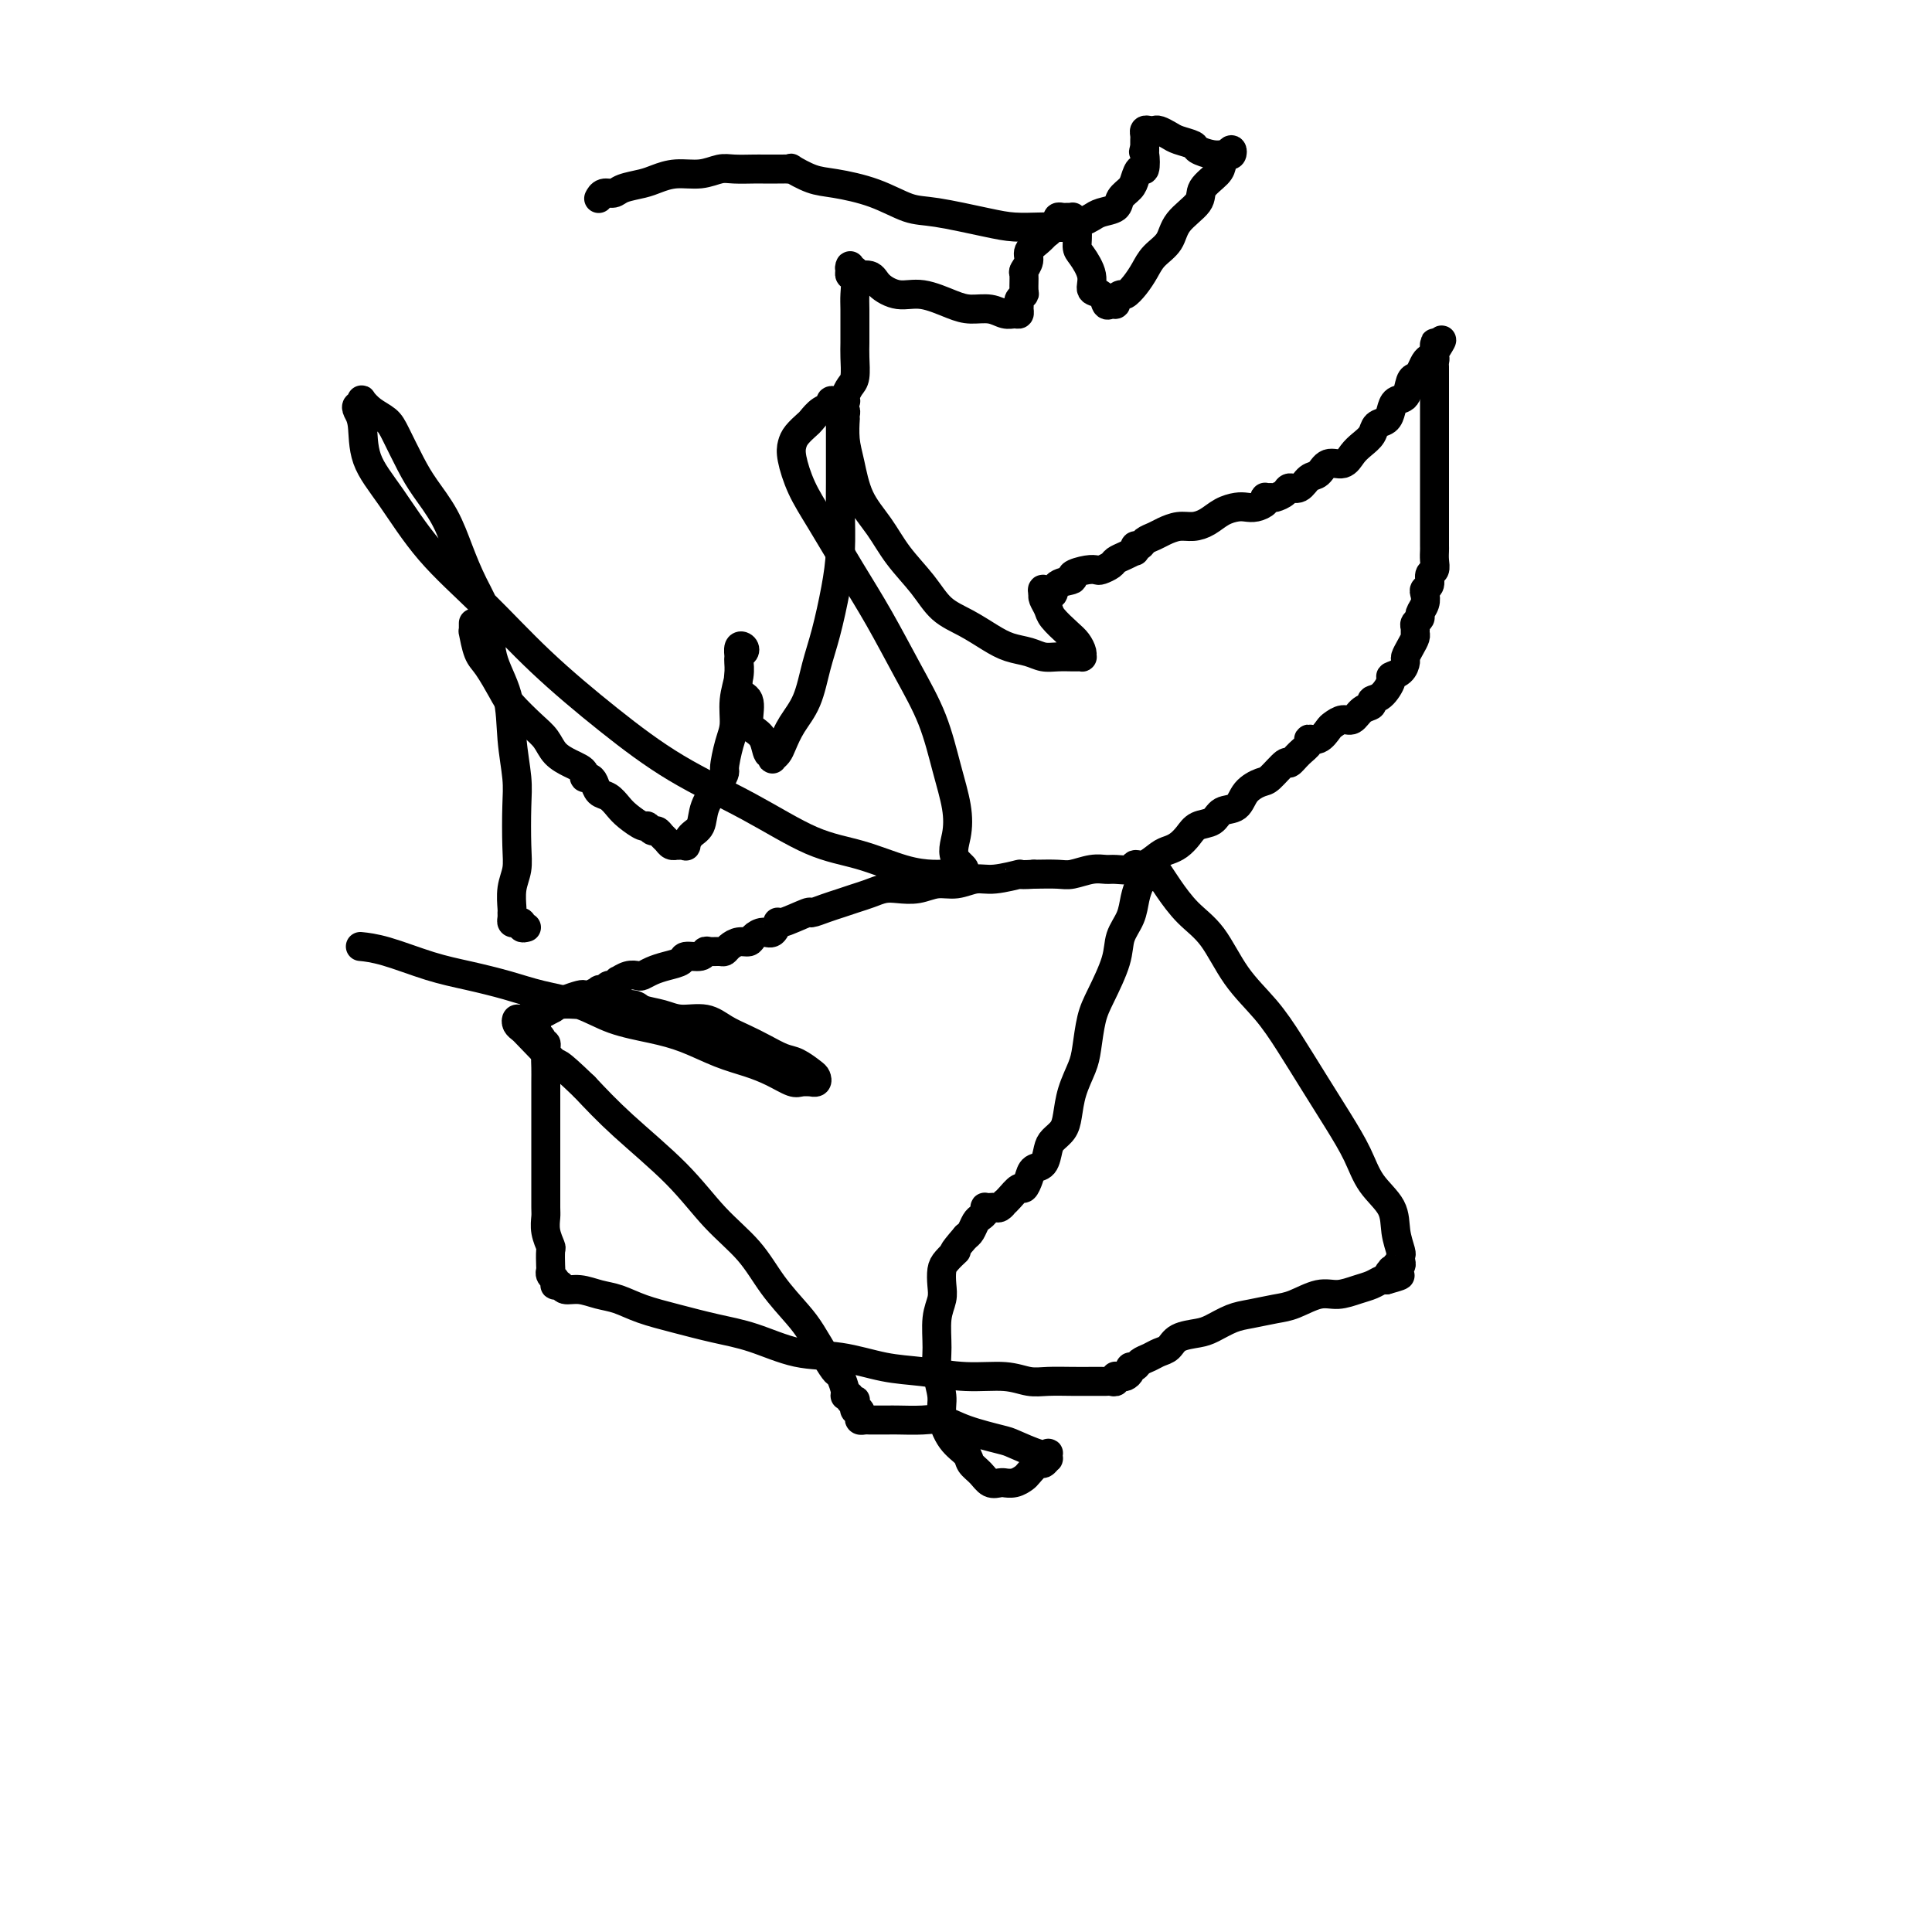
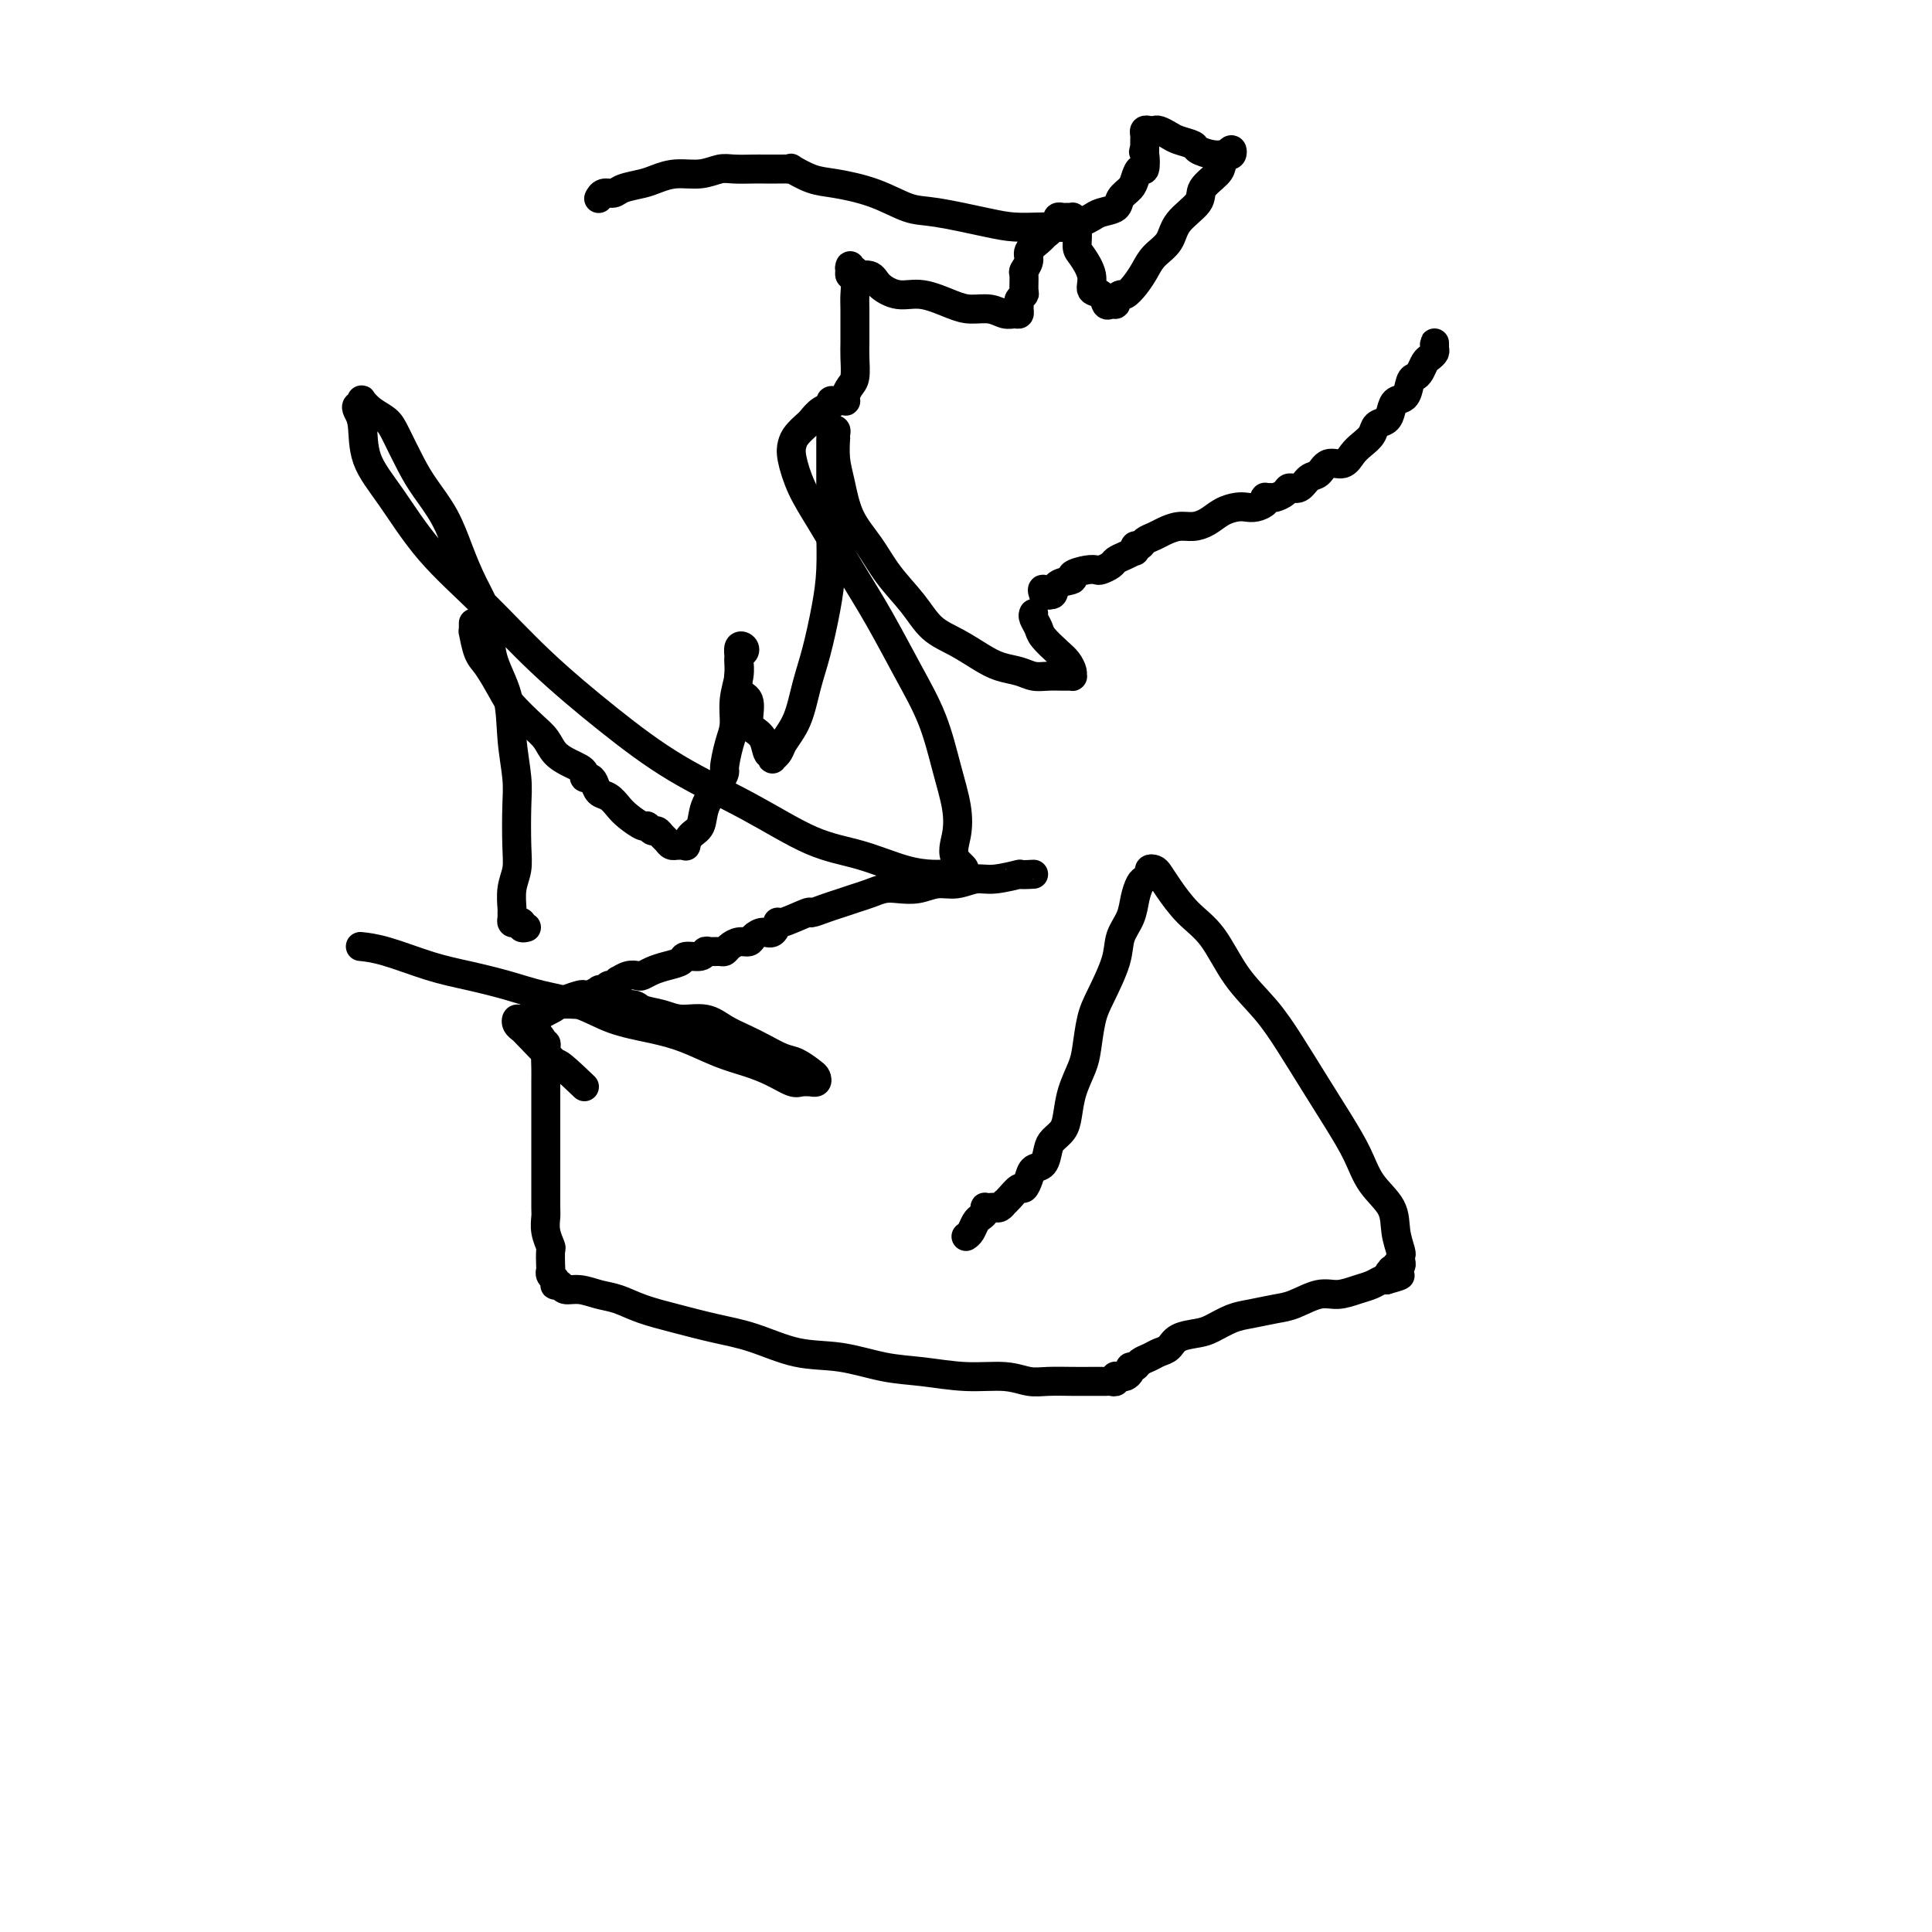
<svg xmlns="http://www.w3.org/2000/svg" viewBox="0 0 400 400" version="1.1">
  <g fill="none" stroke="#000000" stroke-width="6" stroke-linecap="round" stroke-linejoin="round">
    <path d="M98,129c-0.005,0.281 -0.011,0.562 0,1c0.011,0.438 0.037,1.034 0,1c-0.037,-0.034 -0.139,-0.699 0,0c0.139,0.699 0.519,2.760 1,4c0.481,1.240 1.063,1.658 2,3c0.937,1.342 2.228,3.609 3,5c0.772,1.391 1.025,1.906 2,3c0.975,1.094 2.670,2.765 4,4c1.330,1.235 2.294,2.032 3,3c0.706,0.968 1.155,2.106 2,3c0.845,0.894 2.086,1.546 3,2c0.914,0.454 1.502,0.712 2,1c0.498,0.288 0.906,0.606 1,1c0.094,0.394 -0.127,0.864 0,1c0.127,0.136 0.601,-0.063 1,0c0.399,0.063 0.725,0.386 1,1c0.275,0.614 0.501,1.517 1,2c0.499,0.483 1.271,0.545 2,1c0.729,0.455 1.414,1.303 2,2c0.586,0.697 1.074,1.244 2,2c0.926,0.756 2.289,1.722 3,2c0.711,0.278 0.768,-0.133 1,0c0.232,0.133 0.639,0.810 1,1c0.361,0.190 0.675,-0.107 1,0c0.325,0.107 0.661,0.617 1,1c0.339,0.383 0.682,0.639 1,1c0.318,0.361 0.611,0.828 1,1c0.389,0.172 0.874,0.048 1,0c0.126,-0.048 -0.108,-0.019 0,0c0.108,0.019 0.558,0.029 1,0c0.442,-0.029 0.876,-0.096 1,0c0.124,0.096 -0.064,0.354 0,0c0.064,-0.354 0.378,-1.322 1,-2c0.622,-0.678 1.552,-1.067 2,-2c0.448,-0.933 0.414,-2.409 1,-4c0.586,-1.591 1.793,-3.295 3,-5" />
-     <path d="M149,162c1.421,-2.435 0.973,-2.024 1,-3c0.027,-0.976 0.529,-3.340 1,-5c0.471,-1.660 0.911,-2.614 1,-4c0.089,-1.386 -0.173,-3.202 0,-5c0.173,-1.798 0.782,-3.579 1,-5c0.218,-1.421 0.045,-2.483 0,-3c-0.045,-0.517 0.036,-0.491 0,-1c-0.036,-0.509 -0.191,-1.555 0,-2c0.191,-0.445 0.729,-0.291 1,0c0.271,0.291 0.277,0.719 0,1c-0.277,0.281 -0.835,0.414 -1,1c-0.165,0.586 0.063,1.624 0,3c-0.063,1.376 -0.416,3.091 0,4c0.416,0.909 1.603,1.012 2,2c0.397,0.988 0.005,2.863 0,4c-0.005,1.137 0.377,1.538 1,2c0.623,0.462 1.487,0.986 2,2c0.513,1.014 0.677,2.518 1,3c0.323,0.482 0.807,-0.057 1,0c0.193,0.057 0.095,0.711 0,1c-0.095,0.289 -0.188,0.212 0,0c0.188,-0.212 0.655,-0.558 1,-1c0.345,-0.442 0.567,-0.981 1,-2c0.433,-1.019 1.075,-2.517 2,-4c0.925,-1.483 2.132,-2.949 3,-5c0.868,-2.051 1.395,-4.687 2,-7c0.605,-2.313 1.286,-4.304 2,-7c0.714,-2.696 1.459,-6.096 2,-9c0.541,-2.904 0.877,-5.313 1,-8c0.123,-2.687 0.033,-5.651 0,-8c-0.033,-2.349 -0.009,-4.082 0,-6c0.009,-1.918 0.001,-4.020 0,-6c-0.001,-1.980 0.003,-3.838 0,-5c-0.003,-1.162 -0.015,-1.629 0,-2c0.015,-0.371 0.057,-0.645 0,-1c-0.057,-0.355 -0.211,-0.792 0,-1c0.211,-0.208 0.788,-0.188 1,0c0.212,0.188 0.059,0.543 0,1c-0.059,0.457 -0.026,1.016 0,1c0.026,-0.016 0.043,-0.607 0,0c-0.043,0.607 -0.148,2.411 0,4c0.148,1.589 0.549,2.962 1,5c0.451,2.038 0.951,4.741 2,7c1.049,2.259 2.646,4.074 4,6c1.354,1.926 2.466,3.961 4,6c1.534,2.039 3.491,4.080 5,6c1.509,1.920 2.571,3.719 4,5c1.429,1.281 3.225,2.046 5,3c1.775,0.954 3.528,2.098 5,3c1.472,0.902 2.664,1.562 4,2c1.336,0.438 2.816,0.653 4,1c1.184,0.347 2.072,0.825 3,1c0.928,0.175 1.895,0.048 3,0c1.105,-0.048 2.349,-0.015 3,0c0.651,0.015 0.708,0.012 1,0c0.292,-0.012 0.820,-0.032 1,0c0.180,0.032 0.013,0.118 0,0c-0.013,-0.118 0.127,-0.440 0,-1c-0.127,-0.560 -0.521,-1.358 -1,-2c-0.479,-0.642 -1.043,-1.128 -2,-2c-0.957,-0.872 -2.308,-2.131 -3,-3c-0.692,-0.869 -0.725,-1.349 -1,-2c-0.275,-0.651 -0.793,-1.472 -1,-2c-0.207,-0.528 -0.104,-0.764 0,-1" />
+     <path d="M149,162c1.421,-2.435 0.973,-2.024 1,-3c0.027,-0.976 0.529,-3.340 1,-5c0.471,-1.660 0.911,-2.614 1,-4c0.089,-1.386 -0.173,-3.202 0,-5c0.173,-1.798 0.782,-3.579 1,-5c0.218,-1.421 0.045,-2.483 0,-3c-0.045,-0.517 0.036,-0.491 0,-1c-0.036,-0.509 -0.191,-1.555 0,-2c0.191,-0.445 0.729,-0.291 1,0c0.271,0.291 0.277,0.719 0,1c-0.277,0.281 -0.835,0.414 -1,1c-0.165,0.586 0.063,1.624 0,3c-0.063,1.376 -0.416,3.091 0,4c0.416,0.909 1.603,1.012 2,2c0.397,0.988 0.005,2.863 0,4c-0.005,1.137 0.377,1.538 1,2c0.623,0.462 1.487,0.986 2,2c0.513,1.014 0.677,2.518 1,3c0.323,0.482 0.807,-0.057 1,0c0.193,0.057 0.095,0.711 0,1c-0.095,0.289 -0.188,0.212 0,0c0.188,-0.212 0.655,-0.558 1,-1c0.345,-0.442 0.567,-0.981 1,-2c0.925,-1.483 2.132,-2.949 3,-5c0.868,-2.051 1.395,-4.687 2,-7c0.605,-2.313 1.286,-4.304 2,-7c0.714,-2.696 1.459,-6.096 2,-9c0.541,-2.904 0.877,-5.313 1,-8c0.123,-2.687 0.033,-5.651 0,-8c-0.033,-2.349 -0.009,-4.082 0,-6c0.009,-1.918 0.001,-4.020 0,-6c-0.001,-1.980 0.003,-3.838 0,-5c-0.003,-1.162 -0.015,-1.629 0,-2c0.015,-0.371 0.057,-0.645 0,-1c-0.057,-0.355 -0.211,-0.792 0,-1c0.211,-0.208 0.788,-0.188 1,0c0.212,0.188 0.059,0.543 0,1c-0.059,0.457 -0.026,1.016 0,1c0.026,-0.016 0.043,-0.607 0,0c-0.043,0.607 -0.148,2.411 0,4c0.148,1.589 0.549,2.962 1,5c0.451,2.038 0.951,4.741 2,7c1.049,2.259 2.646,4.074 4,6c1.354,1.926 2.466,3.961 4,6c1.534,2.039 3.491,4.080 5,6c1.509,1.920 2.571,3.719 4,5c1.429,1.281 3.225,2.046 5,3c1.775,0.954 3.528,2.098 5,3c1.472,0.902 2.664,1.562 4,2c1.336,0.438 2.816,0.653 4,1c1.184,0.347 2.072,0.825 3,1c0.928,0.175 1.895,0.048 3,0c1.105,-0.048 2.349,-0.015 3,0c0.651,0.015 0.708,0.012 1,0c0.292,-0.012 0.820,-0.032 1,0c0.180,0.032 0.013,0.118 0,0c-0.013,-0.118 0.127,-0.440 0,-1c-0.127,-0.560 -0.521,-1.358 -1,-2c-0.479,-0.642 -1.043,-1.128 -2,-2c-0.957,-0.872 -2.308,-2.131 -3,-3c-0.692,-0.869 -0.725,-1.349 -1,-2c-0.275,-0.651 -0.793,-1.472 -1,-2c-0.207,-0.528 -0.104,-0.764 0,-1" />
    <path d="M216,123c-0.686,-2.003 0.599,-0.512 1,0c0.401,0.512 -0.081,0.043 0,0c0.081,-0.043 0.725,0.339 1,0c0.275,-0.339 0.182,-1.397 1,-2c0.818,-0.603 2.547,-0.749 3,-1c0.453,-0.251 -0.369,-0.606 0,-1c0.369,-0.394 1.929,-0.827 3,-1c1.071,-0.173 1.651,-0.088 2,0c0.349,0.088 0.465,0.177 1,0c0.535,-0.177 1.488,-0.622 2,-1c0.512,-0.378 0.582,-0.689 1,-1c0.418,-0.311 1.183,-0.623 2,-1c0.817,-0.377 1.686,-0.818 2,-1c0.314,-0.182 0.072,-0.104 0,0c-0.072,0.104 0.025,0.235 0,0c-0.025,-0.235 -0.173,-0.836 0,-1c0.173,-0.164 0.668,0.110 1,0c0.332,-0.110 0.500,-0.603 1,-1c0.500,-0.397 1.330,-0.697 2,-1c0.670,-0.303 1.179,-0.610 2,-1c0.821,-0.390 1.953,-0.865 3,-1c1.047,-0.135 2.010,0.069 3,0c0.990,-0.069 2.008,-0.410 3,-1c0.992,-0.590 1.958,-1.429 3,-2c1.042,-0.571 2.160,-0.875 3,-1c0.840,-0.125 1.401,-0.072 2,0c0.599,0.072 1.236,0.163 2,0c0.764,-0.163 1.657,-0.579 2,-1c0.343,-0.421 0.137,-0.848 0,-1c-0.137,-0.152 -0.206,-0.031 0,0c0.206,0.031 0.688,-0.028 1,0c0.312,0.028 0.454,0.144 1,0c0.546,-0.144 1.498,-0.548 2,-1c0.502,-0.452 0.556,-0.952 1,-1c0.444,-0.048 1.277,0.357 2,0c0.723,-0.357 1.334,-1.475 2,-2c0.666,-0.525 1.385,-0.458 2,-1c0.615,-0.542 1.124,-1.692 2,-2c0.876,-0.308 2.117,0.226 3,0c0.883,-0.226 1.406,-1.212 2,-2c0.594,-0.788 1.259,-1.380 2,-2c0.741,-0.620 1.560,-1.270 2,-2c0.440,-0.730 0.503,-1.542 1,-2c0.497,-0.458 1.428,-0.564 2,-1c0.572,-0.436 0.783,-1.202 1,-2c0.217,-0.798 0.439,-1.627 1,-2c0.561,-0.373 1.460,-0.289 2,-1c0.540,-0.711 0.722,-2.218 1,-3c0.278,-0.782 0.653,-0.840 1,-1c0.347,-0.160 0.667,-0.424 1,-1c0.333,-0.576 0.678,-1.465 1,-2c0.322,-0.535 0.622,-0.715 1,-1c0.378,-0.285 0.833,-0.674 1,-1c0.167,-0.326 0.045,-0.588 0,-1c-0.045,-0.412 -0.013,-0.975 0,-1c0.013,-0.025 0.006,0.487 0,1" />
-     <path d="M297,72c2.939,-3.533 0.788,-0.366 0,1c-0.788,1.366 -0.211,0.929 0,1c0.211,0.071 0.057,0.648 0,1c-0.057,0.352 -0.015,0.479 0,1c0.015,0.521 0.004,1.436 0,2c-0.004,0.564 -0.001,0.777 0,1c0.001,0.223 0.000,0.455 0,1c-0.000,0.545 -0.000,1.403 0,2c0.000,0.597 0.000,0.933 0,1c-0.000,0.067 -0.000,-0.136 0,0c0.000,0.136 0.000,0.609 0,1c-0.000,0.391 -0.000,0.699 0,1c0.000,0.301 0.000,0.595 0,1c-0.000,0.405 -0.000,0.921 0,1c0.000,0.079 0.000,-0.278 0,0c-0.000,0.278 -0.000,1.192 0,2c0.000,0.808 -0.000,1.511 0,2c0.000,0.489 0.000,0.763 0,1c-0.000,0.237 -0.000,0.437 0,1c0.000,0.563 0.000,1.488 0,2c-0.000,0.512 -0.000,0.613 0,1c0.000,0.387 0.000,1.062 0,2c-0.000,0.938 -0.000,2.138 0,3c0.000,0.862 0.000,1.385 0,2c-0.000,0.615 -0.000,1.320 0,2c0.000,0.680 0.000,1.333 0,2c-0.000,0.667 -0.000,1.347 0,2c0.000,0.653 0.001,1.278 0,2c-0.001,0.722 -0.004,1.540 0,2c0.004,0.460 0.016,0.561 0,1c-0.016,0.439 -0.061,1.217 0,2c0.061,0.783 0.226,1.571 0,2c-0.226,0.429 -0.844,0.499 -1,1c-0.156,0.501 0.150,1.433 0,2c-0.150,0.567 -0.757,0.768 -1,1c-0.243,0.232 -0.121,0.496 0,1c0.121,0.504 0.243,1.248 0,2c-0.243,0.752 -0.850,1.511 -1,2c-0.150,0.489 0.157,0.708 0,1c-0.157,0.292 -0.777,0.658 -1,1c-0.223,0.342 -0.050,0.659 0,1c0.050,0.341 -0.025,0.706 0,1c0.025,0.294 0.149,0.516 0,1c-0.149,0.484 -0.570,1.229 -1,2c-0.430,0.771 -0.870,1.566 -1,2c-0.130,0.434 0.051,0.505 0,1c-0.051,0.495 -0.333,1.414 -1,2c-0.667,0.586 -1.718,0.840 -2,1c-0.282,0.160 0.206,0.227 0,1c-0.206,0.773 -1.105,2.253 -2,3c-0.895,0.747 -1.787,0.759 -2,1c-0.213,0.241 0.251,0.709 0,1c-0.251,0.291 -1.218,0.405 -2,1c-0.782,0.595 -1.378,1.670 -2,2c-0.622,0.330 -1.271,-0.084 -2,0c-0.729,0.084 -1.539,0.666 -2,1c-0.461,0.334 -0.574,0.421 -1,1c-0.426,0.579 -1.165,1.652 -2,2c-0.835,0.348 -1.766,-0.029 -2,0c-0.234,0.029 0.229,0.463 0,1c-0.229,0.537 -1.148,1.176 -2,2c-0.852,0.824 -1.636,1.833 -2,2c-0.364,0.167 -0.309,-0.509 -1,0c-0.691,0.509 -2.129,2.201 -3,3c-0.871,0.799 -1.177,0.704 -2,1c-0.823,0.296 -2.164,0.981 -3,2c-0.836,1.019 -1.169,2.370 -2,3c-0.831,0.630 -2.162,0.540 -3,1c-0.838,0.460 -1.183,1.472 -2,2c-0.817,0.528 -2.105,0.574 -3,1c-0.895,0.426 -1.398,1.232 -2,2c-0.602,0.768 -1.303,1.497 -2,2c-0.697,0.503 -1.389,0.780 -2,1c-0.611,0.220 -1.140,0.385 -2,1c-0.860,0.615 -2.050,1.682 -3,2c-0.950,0.318 -1.660,-0.112 -2,0c-0.340,0.112 -0.311,0.766 -1,1c-0.689,0.234 -2.097,0.049 -3,0c-0.903,-0.049 -1.300,0.039 -2,0c-0.700,-0.039 -1.703,-0.206 -3,0c-1.297,0.206 -2.888,0.786 -4,1c-1.112,0.214 -1.746,0.061 -3,0c-1.254,-0.061 -3.127,-0.031 -5,0" />
    <path d="M214,181c-3.985,0.244 -2.449,-0.146 -3,0c-0.551,0.146 -3.189,0.827 -5,1c-1.811,0.173 -2.795,-0.164 -4,0c-1.205,0.164 -2.629,0.828 -4,1c-1.371,0.172 -2.688,-0.147 -4,0c-1.312,0.147 -2.619,0.760 -4,1c-1.381,0.240 -2.834,0.106 -4,0c-1.166,-0.106 -2.044,-0.183 -3,0c-0.956,0.183 -1.991,0.628 -3,1c-1.009,0.372 -1.992,0.672 -3,1c-1.008,0.328 -2.039,0.684 -3,1c-0.961,0.316 -1.850,0.590 -3,1c-1.150,0.410 -2.559,0.955 -3,1c-0.441,0.045 0.086,-0.409 -1,0c-1.086,0.409 -3.787,1.682 -5,2c-1.213,0.318 -0.940,-0.317 -1,0c-0.060,0.317 -0.453,1.587 -1,2c-0.547,0.413 -1.250,-0.030 -2,0c-0.750,0.030 -1.549,0.534 -2,1c-0.451,0.466 -0.554,0.895 -1,1c-0.446,0.105 -1.236,-0.115 -2,0c-0.764,0.115 -1.500,0.566 -2,1c-0.500,0.434 -0.762,0.852 -1,1c-0.238,0.148 -0.453,0.025 -1,0c-0.547,-0.025 -1.426,0.049 -2,0c-0.574,-0.049 -0.842,-0.220 -1,0c-0.158,0.220 -0.206,0.832 -1,1c-0.794,0.168 -2.335,-0.109 -3,0c-0.665,0.109 -0.454,0.604 -1,1c-0.546,0.396 -1.851,0.694 -3,1c-1.149,0.306 -2.144,0.622 -3,1c-0.856,0.378 -1.573,0.818 -2,1c-0.427,0.182 -0.562,0.105 -1,0c-0.438,-0.105 -1.178,-0.239 -2,0c-0.822,0.239 -1.725,0.852 -2,1c-0.275,0.148 0.080,-0.170 0,0c-0.080,0.170 -0.594,0.829 -1,1c-0.406,0.171 -0.704,-0.147 -1,0c-0.296,0.147 -0.591,0.757 -1,1c-0.409,0.243 -0.934,0.117 -1,0c-0.066,-0.117 0.327,-0.224 0,0c-0.327,0.224 -1.373,0.781 -2,1c-0.627,0.219 -0.836,0.100 -1,0c-0.164,-0.100 -0.285,-0.181 -1,0c-0.715,0.181 -2.024,0.623 -3,1c-0.976,0.377 -1.620,0.688 -2,1c-0.380,0.312 -0.498,0.623 -1,1c-0.502,0.377 -1.389,0.818 -2,1c-0.611,0.182 -0.944,0.104 -1,0c-0.056,-0.104 0.167,-0.234 0,0c-0.167,0.234 -0.724,0.833 -1,1c-0.276,0.167 -0.270,-0.096 0,0c0.270,0.096 0.803,0.551 1,1c0.197,0.449 0.056,0.891 0,1c-0.056,0.109 -0.029,-0.115 0,0c0.029,0.115 0.059,0.571 0,1c-0.059,0.429 -0.208,0.832 0,1c0.208,0.168 0.774,0.100 1,0c0.226,-0.100 0.113,-0.234 0,0c-0.113,0.234 -0.226,0.836 0,1c0.226,0.164 0.792,-0.110 1,0c0.208,0.110 0.060,0.603 0,1c-0.060,0.397 -0.030,0.699 0,1" />
    <path d="M113,218c0.309,1.382 0.083,0.836 0,1c-0.083,0.164 -0.022,1.038 0,2c0.022,0.962 0.006,2.013 0,3c-0.006,0.987 -0.002,1.910 0,3c0.002,1.090 0.000,2.349 0,4c-0.000,1.651 -0.000,3.696 0,5c0.000,1.304 0.000,1.868 0,3c-0.000,1.132 -0.001,2.834 0,4c0.001,1.166 0.004,1.798 0,3c-0.004,1.202 -0.015,2.974 0,4c0.015,1.026 0.057,1.305 0,2c-0.057,0.695 -0.211,1.807 0,3c0.211,1.193 0.788,2.466 1,3c0.212,0.534 0.061,0.328 0,1c-0.061,0.672 -0.030,2.222 0,3c0.030,0.778 0.060,0.783 0,1c-0.060,0.217 -0.209,0.646 0,1c0.209,0.354 0.776,0.635 1,1c0.224,0.365 0.107,0.815 0,1c-0.107,0.185 -0.202,0.105 0,0c0.202,-0.105 0.703,-0.236 1,0c0.297,0.236 0.391,0.840 1,1c0.609,0.160 1.735,-0.123 3,0c1.265,0.123 2.671,0.652 4,1c1.329,0.348 2.582,0.515 4,1c1.418,0.485 3.002,1.290 5,2c1.998,0.710 4.411,1.327 7,2c2.589,0.673 5.355,1.403 8,2c2.645,0.597 5.169,1.063 8,2c2.831,0.937 5.969,2.346 9,3c3.031,0.654 5.955,0.552 9,1c3.045,0.448 6.211,1.444 9,2c2.789,0.556 5.199,0.671 8,1c2.801,0.329 5.991,0.873 9,1c3.009,0.127 5.835,-0.162 8,0c2.165,0.162 3.669,0.775 5,1c1.331,0.225 2.489,0.060 4,0c1.511,-0.060 3.374,-0.016 5,0c1.626,0.016 3.014,0.005 4,0c0.986,-0.005 1.571,-0.005 2,0c0.429,0.005 0.703,0.016 1,0c0.297,-0.016 0.619,-0.057 1,0c0.381,0.057 0.823,0.212 1,0c0.177,-0.212 0.090,-0.792 0,-1c-0.090,-0.208 -0.183,-0.046 0,0c0.183,0.046 0.641,-0.025 1,0c0.359,0.025 0.620,0.147 1,0c0.380,-0.147 0.878,-0.564 1,-1c0.122,-0.436 -0.133,-0.891 0,-1c0.133,-0.109 0.655,0.126 1,0c0.345,-0.126 0.513,-0.615 1,-1c0.487,-0.385 1.292,-0.667 2,-1c0.708,-0.333 1.318,-0.718 2,-1c0.682,-0.282 1.435,-0.461 2,-1c0.565,-0.539 0.943,-1.440 2,-2c1.057,-0.560 2.793,-0.780 4,-1c1.207,-0.220 1.886,-0.439 3,-1c1.114,-0.561 2.664,-1.465 4,-2c1.336,-0.535 2.457,-0.703 4,-1c1.543,-0.297 3.508,-0.724 5,-1c1.492,-0.276 2.511,-0.402 4,-1c1.489,-0.598 3.449,-1.666 5,-2c1.551,-0.334 2.692,0.068 4,0c1.308,-0.068 2.784,-0.606 4,-1c1.216,-0.394 2.174,-0.645 3,-1c0.826,-0.355 1.522,-0.816 2,-1c0.478,-0.184 0.739,-0.092 1,0" />
    <path d="M287,265c5.172,-1.405 2.103,-0.916 1,-1c-1.103,-0.084 -0.239,-0.740 0,-1c0.239,-0.260 -0.146,-0.125 0,0c0.146,0.125 0.823,0.240 1,0c0.177,-0.240 -0.148,-0.836 0,-1c0.148,-0.164 0.768,0.103 1,0c0.232,-0.103 0.076,-0.575 0,-1c-0.076,-0.425 -0.072,-0.804 0,-1c0.072,-0.196 0.211,-0.210 0,-1c-0.211,-0.790 -0.771,-2.358 -1,-4c-0.229,-1.642 -0.125,-3.360 -1,-5c-0.875,-1.640 -2.729,-3.203 -4,-5c-1.271,-1.797 -1.958,-3.830 -3,-6c-1.042,-2.170 -2.438,-4.478 -4,-7c-1.562,-2.522 -3.291,-5.259 -5,-8c-1.709,-2.741 -3.398,-5.488 -5,-8c-1.602,-2.512 -3.118,-4.791 -5,-7c-1.882,-2.209 -4.129,-4.350 -6,-7c-1.871,-2.650 -3.366,-5.810 -5,-8c-1.634,-2.190 -3.409,-3.411 -5,-5c-1.591,-1.589 -3.000,-3.547 -4,-5c-1.000,-1.453 -1.591,-2.400 -2,-3c-0.409,-0.600 -0.634,-0.853 -1,-1c-0.366,-0.147 -0.872,-0.189 -1,0c-0.128,0.189 0.121,0.609 0,1c-0.121,0.391 -0.614,0.754 -1,1c-0.386,0.246 -0.665,0.376 -1,1c-0.335,0.624 -0.726,1.741 -1,3c-0.274,1.259 -0.430,2.659 -1,4c-0.570,1.341 -1.553,2.624 -2,4c-0.447,1.376 -0.356,2.845 -1,5c-0.644,2.155 -2.021,4.994 -3,7c-0.979,2.006 -1.558,3.177 -2,5c-0.442,1.823 -0.747,4.298 -1,6c-0.253,1.702 -0.453,2.630 -1,4c-0.547,1.370 -1.442,3.181 -2,5c-0.558,1.819 -0.778,3.647 -1,5c-0.222,1.353 -0.444,2.232 -1,3c-0.556,0.768 -1.444,1.427 -2,2c-0.556,0.573 -0.779,1.062 -1,2c-0.221,0.938 -0.439,2.327 -1,3c-0.561,0.673 -1.463,0.632 -2,1c-0.537,0.368 -0.708,1.146 -1,2c-0.292,0.854 -0.704,1.783 -1,2c-0.296,0.217 -0.474,-0.278 -1,0c-0.526,0.278 -1.398,1.328 -2,2c-0.602,0.672 -0.935,0.965 -1,1c-0.065,0.035 0.136,-0.186 0,0c-0.136,0.186 -0.611,0.781 -1,1c-0.389,0.219 -0.692,0.062 -1,0c-0.308,-0.062 -0.621,-0.027 -1,0c-0.379,0.027 -0.822,0.048 -1,0c-0.178,-0.048 -0.089,-0.164 0,0c0.089,0.164 0.179,0.607 0,1c-0.179,0.393 -0.625,0.734 -1,1c-0.375,0.266 -0.678,0.456 -1,1c-0.322,0.544 -0.663,1.441 -1,2c-0.337,0.559 -0.668,0.779 -1,1" />
-     <path d="M200,256c-3.575,4.110 -2.513,3.383 -2,3c0.513,-0.383 0.478,-0.424 0,0c-0.478,0.424 -1.400,1.311 -2,2c-0.600,0.689 -0.878,1.180 -1,2c-0.122,0.820 -0.086,1.968 0,3c0.086,1.032 0.223,1.949 0,3c-0.223,1.051 -0.807,2.236 -1,4c-0.193,1.764 0.006,4.107 0,6c-0.006,1.893 -0.215,3.336 0,5c0.215,1.664 0.855,3.548 1,5c0.145,1.452 -0.204,2.472 0,4c0.204,1.528 0.960,3.566 2,5c1.040,1.434 2.362,2.265 3,3c0.638,0.735 0.592,1.374 1,2c0.408,0.626 1.271,1.239 2,2c0.729,0.761 1.325,1.669 2,2c0.675,0.331 1.428,0.085 2,0c0.572,-0.085 0.964,-0.010 1,0c0.036,0.010 -0.285,-0.044 0,0c0.285,0.044 1.175,0.184 2,0c0.825,-0.184 1.584,-0.694 2,-1c0.416,-0.306 0.490,-0.407 1,-1c0.510,-0.593 1.457,-1.679 2,-2c0.543,-0.321 0.682,0.124 1,0c0.318,-0.124 0.814,-0.816 1,-1c0.186,-0.184 0.060,0.140 0,0c-0.060,-0.140 -0.056,-0.744 0,-1c0.056,-0.256 0.165,-0.165 0,0c-0.165,0.165 -0.603,0.405 -2,0c-1.397,-0.405 -3.754,-1.453 -5,-2c-1.246,-0.547 -1.380,-0.591 -3,-1c-1.620,-0.409 -4.724,-1.181 -7,-2c-2.276,-0.819 -3.723,-1.683 -5,-2c-1.277,-0.317 -2.385,-0.085 -4,0c-1.615,0.085 -3.738,0.023 -5,0c-1.262,-0.023 -1.662,-0.006 -2,0c-0.338,0.006 -0.616,0.002 -1,0c-0.384,-0.002 -0.876,-0.001 -1,0c-0.124,0.001 0.121,0.001 0,0c-0.121,-0.001 -0.607,-0.003 -1,0c-0.393,0.003 -0.693,0.011 -1,0c-0.307,-0.011 -0.622,-0.040 -1,0c-0.378,0.040 -0.819,0.150 -1,0c-0.181,-0.150 -0.101,-0.561 0,-1c0.101,-0.439 0.223,-0.906 0,-1c-0.223,-0.094 -0.791,0.185 -1,0c-0.209,-0.185 -0.060,-0.833 0,-1c0.060,-0.167 0.031,0.148 0,0c-0.031,-0.148 -0.065,-0.757 0,-1c0.065,-0.243 0.228,-0.118 0,0c-0.228,0.118 -0.849,0.231 -1,0c-0.151,-0.231 0.167,-0.806 0,-1c-0.167,-0.194 -0.820,-0.006 -1,0c-0.180,0.006 0.114,-0.168 0,-1c-0.114,-0.832 -0.637,-2.321 -1,-3c-0.363,-0.679 -0.568,-0.549 -1,-1c-0.432,-0.451 -1.092,-1.483 -2,-3c-0.908,-1.517 -2.064,-3.518 -3,-5c-0.936,-1.482 -1.651,-2.443 -3,-4c-1.349,-1.557 -3.331,-3.709 -5,-6c-1.669,-2.291 -3.025,-4.722 -5,-7c-1.975,-2.278 -4.571,-4.404 -7,-7c-2.429,-2.596 -4.692,-5.660 -8,-9c-3.308,-3.340 -7.659,-6.954 -11,-10c-3.341,-3.046 -5.670,-5.523 -8,-8" />
    <path d="M121,225c-6.344,-6.118 -5.203,-4.414 -6,-5c-0.797,-0.586 -3.532,-3.463 -5,-5c-1.468,-1.537 -1.668,-1.735 -2,-2c-0.332,-0.265 -0.796,-0.597 -1,-1c-0.204,-0.403 -0.150,-0.878 0,-1c0.150,-0.122 0.394,0.107 1,0c0.606,-0.107 1.574,-0.550 2,-1c0.426,-0.450 0.311,-0.905 1,-1c0.689,-0.095 2.181,0.171 3,0c0.819,-0.171 0.966,-0.779 2,-1c1.034,-0.221 2.957,-0.056 4,0c1.043,0.056 1.206,0.004 2,0c0.794,-0.004 2.220,0.042 4,0c1.780,-0.042 3.914,-0.170 5,0c1.086,0.170 1.122,0.640 2,1c0.878,0.360 2.597,0.610 4,1c1.403,0.390 2.489,0.919 4,1c1.511,0.081 3.447,-0.287 5,0c1.553,0.287 2.722,1.228 4,2c1.278,0.772 2.664,1.377 4,2c1.336,0.623 2.620,1.266 4,2c1.380,0.734 2.854,1.559 4,2c1.146,0.441 1.963,0.496 3,1c1.037,0.504 2.294,1.456 3,2c0.706,0.544 0.862,0.681 1,1c0.138,0.319 0.257,0.819 0,1c-0.257,0.181 -0.889,0.043 -1,0c-0.111,-0.043 0.299,0.011 0,0c-0.299,-0.011 -1.309,-0.085 -2,0c-0.691,0.085 -1.064,0.328 -2,0c-0.936,-0.328 -2.435,-1.229 -4,-2c-1.565,-0.771 -3.197,-1.413 -5,-2c-1.803,-0.587 -3.777,-1.120 -6,-2c-2.223,-0.880 -4.694,-2.109 -7,-3c-2.306,-0.891 -4.448,-1.446 -7,-2c-2.552,-0.554 -5.513,-1.107 -8,-2c-2.487,-0.893 -4.499,-2.125 -7,-3c-2.501,-0.875 -5.490,-1.394 -8,-2c-2.510,-0.606 -4.540,-1.301 -7,-2c-2.460,-0.699 -5.350,-1.403 -8,-2c-2.650,-0.597 -5.061,-1.088 -8,-2c-2.939,-0.912 -6.407,-2.246 -9,-3c-2.593,-0.754 -4.312,-0.930 -5,-1c-0.688,-0.070 -0.344,-0.035 0,0" />
    <path d="M109,192c-0.445,0.112 -0.890,0.223 -1,0c-0.110,-0.223 0.114,-0.781 0,-1c-0.114,-0.219 -0.566,-0.098 -1,0c-0.434,0.098 -0.849,0.172 -1,0c-0.151,-0.172 -0.037,-0.590 0,-1c0.037,-0.410 -0.004,-0.812 0,-1c0.004,-0.188 0.053,-0.163 0,-1c-0.053,-0.837 -0.210,-2.534 0,-4c0.210,-1.466 0.785,-2.699 1,-4c0.215,-1.301 0.071,-2.670 0,-5c-0.071,-2.330 -0.068,-5.621 0,-8c0.068,-2.379 0.203,-3.845 0,-6c-0.203,-2.155 -0.743,-4.997 -1,-8c-0.257,-3.003 -0.232,-6.166 -1,-9c-0.768,-2.834 -2.329,-5.337 -3,-8c-0.671,-2.663 -0.452,-5.485 -1,-8c-0.548,-2.515 -1.865,-4.722 -3,-7c-1.135,-2.278 -2.090,-4.627 -3,-7c-0.910,-2.373 -1.776,-4.772 -3,-7c-1.224,-2.228 -2.807,-4.287 -4,-6c-1.193,-1.713 -1.998,-3.079 -3,-5c-1.002,-1.921 -2.202,-4.397 -3,-6c-0.798,-1.603 -1.194,-2.335 -2,-3c-0.806,-0.665 -2.023,-1.265 -3,-2c-0.977,-0.735 -1.713,-1.606 -2,-2c-0.287,-0.394 -0.126,-0.310 0,0c0.126,0.310 0.216,0.846 0,1c-0.216,0.154 -0.738,-0.074 -1,0c-0.262,0.074 -0.263,0.452 0,1c0.263,0.548 0.789,1.268 1,3c0.211,1.732 0.107,4.478 1,7c0.893,2.522 2.781,4.821 5,8c2.219,3.179 4.767,7.240 8,11c3.233,3.760 7.149,7.220 11,11c3.851,3.780 7.636,7.881 12,12c4.364,4.119 9.307,8.257 14,12c4.693,3.743 9.135,7.090 14,10c4.865,2.910 10.153,5.382 15,8c4.847,2.618 9.253,5.381 13,7c3.747,1.619 6.836,2.095 10,3c3.164,0.905 6.403,2.239 9,3c2.597,0.761 4.552,0.950 6,1c1.448,0.050 2.388,-0.038 3,0c0.612,0.038 0.896,0.203 1,0c0.104,-0.203 0.030,-0.772 0,-1c-0.030,-0.228 -0.015,-0.114 0,0" />
    <path d="M197,180c4.719,0.707 2.017,-0.527 1,-2c-1.017,-1.473 -0.349,-3.186 0,-5c0.349,-1.814 0.381,-3.727 0,-6c-0.381,-2.273 -1.173,-4.904 -2,-8c-0.827,-3.096 -1.687,-6.658 -3,-10c-1.313,-3.342 -3.079,-6.464 -5,-10c-1.921,-3.536 -3.997,-7.485 -6,-11c-2.003,-3.515 -3.935,-6.594 -6,-10c-2.065,-3.406 -4.264,-7.139 -6,-10c-1.736,-2.861 -3.008,-4.851 -4,-7c-0.992,-2.149 -1.703,-4.459 -2,-6c-0.297,-1.541 -0.179,-2.315 0,-3c0.179,-0.685 0.420,-1.283 1,-2c0.580,-0.717 1.499,-1.555 2,-2c0.501,-0.445 0.583,-0.497 1,-1c0.417,-0.503 1.170,-1.455 2,-2c0.830,-0.545 1.738,-0.682 2,-1c0.262,-0.318 -0.122,-0.817 0,-1c0.122,-0.183 0.750,-0.049 1,0c0.250,0.049 0.123,0.013 0,0c-0.123,-0.013 -0.243,-0.003 0,0c0.243,0.003 0.849,-0.001 1,0c0.151,0.001 -0.153,0.008 0,0c0.153,-0.008 0.763,-0.031 1,0c0.237,0.031 0.102,0.115 0,0c-0.102,-0.115 -0.171,-0.428 0,-1c0.171,-0.572 0.582,-1.401 1,-2c0.418,-0.599 0.844,-0.968 1,-2c0.156,-1.032 0.041,-2.726 0,-4c-0.041,-1.274 -0.010,-2.128 0,-3c0.010,-0.872 -0.001,-1.764 0,-3c0.001,-1.236 0.014,-2.817 0,-4c-0.014,-1.183 -0.056,-1.968 0,-3c0.056,-1.032 0.210,-2.311 0,-3c-0.210,-0.689 -0.784,-0.788 -1,-1c-0.216,-0.212 -0.075,-0.536 0,-1c0.075,-0.464 0.083,-1.068 0,-1c-0.083,0.068 -0.256,0.808 0,1c0.256,0.192 0.942,-0.165 1,0c0.058,0.165 -0.510,0.851 0,1c0.510,0.149 2.100,-0.241 3,0c0.900,0.241 1.111,1.112 2,2c0.889,0.888 2.457,1.792 4,2c1.543,0.208 3.060,-0.280 5,0c1.940,0.280 4.302,1.329 6,2c1.698,0.671 2.732,0.965 4,1c1.268,0.035 2.770,-0.190 4,0c1.230,0.190 2.186,0.794 3,1c0.814,0.206 1.485,0.014 2,0c0.515,-0.014 0.874,0.150 1,0c0.126,-0.150 0.020,-0.616 0,-1c-0.020,-0.384 0.048,-0.688 0,-1c-0.048,-0.312 -0.210,-0.632 0,-1c0.210,-0.368 0.793,-0.784 1,-1c0.207,-0.216 0.040,-0.232 0,-1c-0.040,-0.768 0.048,-2.289 0,-3c-0.048,-0.711 -0.231,-0.613 0,-1c0.231,-0.387 0.876,-1.258 1,-2c0.124,-0.742 -0.274,-1.354 0,-2c0.274,-0.646 1.221,-1.328 2,-2c0.779,-0.672 1.389,-1.336 2,-2" />
    <path d="M217,48c0.885,-2.581 0.096,-0.534 0,0c-0.096,0.534 0.499,-0.445 1,-1c0.501,-0.555 0.909,-0.684 1,-1c0.091,-0.316 -0.133,-0.817 0,-1c0.133,-0.183 0.624,-0.046 1,0c0.376,0.046 0.635,0.002 1,0c0.365,-0.002 0.834,0.039 1,0c0.166,-0.039 0.030,-0.158 0,0c-0.030,0.158 0.046,0.593 0,1c-0.046,0.407 -0.215,0.787 0,1c0.215,0.213 0.812,0.260 1,1c0.188,0.740 -0.034,2.172 0,3c0.034,0.828 0.324,1.053 1,2c0.676,0.947 1.739,2.618 2,4c0.261,1.382 -0.280,2.476 0,3c0.280,0.524 1.381,0.477 2,1c0.619,0.523 0.758,1.614 1,2c0.242,0.386 0.589,0.066 1,0c0.411,-0.066 0.887,0.121 1,0c0.113,-0.121 -0.135,-0.549 0,-1c0.135,-0.451 0.654,-0.925 1,-1c0.346,-0.075 0.520,0.249 1,0c0.480,-0.249 1.267,-1.069 2,-2c0.733,-0.931 1.413,-1.971 2,-3c0.587,-1.029 1.083,-2.046 2,-3c0.917,-0.954 2.256,-1.845 3,-3c0.744,-1.155 0.892,-2.574 2,-4c1.108,-1.426 3.175,-2.858 4,-4c0.825,-1.142 0.407,-1.996 1,-3c0.593,-1.004 2.198,-2.160 3,-3c0.802,-0.840 0.801,-1.363 1,-2c0.199,-0.637 0.599,-1.386 1,-2c0.401,-0.614 0.802,-1.093 1,-1c0.198,0.093 0.192,0.758 0,1c-0.192,0.242 -0.570,0.062 -1,0c-0.430,-0.062 -0.911,-0.005 -1,0c-0.089,0.005 0.215,-0.040 0,0c-0.215,0.040 -0.949,0.166 -2,0c-1.051,-0.166 -2.418,-0.623 -3,-1c-0.582,-0.377 -0.380,-0.676 -1,-1c-0.620,-0.324 -2.064,-0.675 -3,-1c-0.936,-0.325 -1.365,-0.624 -2,-1c-0.635,-0.376 -1.477,-0.830 -2,-1c-0.523,-0.170 -0.729,-0.057 -1,0c-0.271,0.057 -0.609,0.057 -1,0c-0.391,-0.057 -0.837,-0.170 -1,0c-0.163,0.170 -0.044,0.623 0,1c0.044,0.377 0.012,0.678 0,1c-0.012,0.322 -0.003,0.663 0,1c0.003,0.337 0.002,0.668 0,1" />
    <path d="M237,31c-0.477,0.656 -0.168,0.297 0,1c0.168,0.703 0.195,2.467 0,3c-0.195,0.533 -0.614,-0.166 -1,0c-0.386,0.166 -0.740,1.196 -1,2c-0.260,0.804 -0.426,1.381 -1,2c-0.574,0.619 -1.556,1.279 -2,2c-0.444,0.721 -0.348,1.503 -1,2c-0.652,0.497 -2.051,0.707 -3,1c-0.949,0.293 -1.449,0.667 -2,1c-0.551,0.333 -1.154,0.626 -2,1c-0.846,0.374 -1.935,0.831 -3,1c-1.065,0.169 -2.104,0.052 -3,0c-0.896,-0.052 -1.647,-0.040 -3,0c-1.353,0.040 -3.306,0.106 -5,0c-1.694,-0.106 -3.128,-0.386 -6,-1c-2.872,-0.614 -7.183,-1.564 -10,-2c-2.817,-0.436 -4.139,-0.359 -6,-1c-1.861,-0.641 -4.259,-2.000 -7,-3c-2.741,-1.000 -5.823,-1.641 -8,-2c-2.177,-0.359 -3.448,-0.436 -5,-1c-1.552,-0.564 -3.386,-1.615 -4,-2c-0.614,-0.385 -0.009,-0.103 0,0c0.009,0.103 -0.578,0.028 -1,0c-0.422,-0.028 -0.677,-0.007 -1,0c-0.323,0.007 -0.712,0.002 -1,0c-0.288,-0.002 -0.474,-0.002 -1,0c-0.526,0.002 -1.392,0.004 -2,0c-0.608,-0.004 -0.959,-0.016 -2,0c-1.041,0.016 -2.771,0.060 -4,0c-1.229,-0.060 -1.955,-0.223 -3,0c-1.045,0.223 -2.409,0.833 -4,1c-1.591,0.167 -3.409,-0.109 -5,0c-1.591,0.109 -2.955,0.603 -4,1c-1.045,0.397 -1.772,0.699 -3,1c-1.228,0.301 -2.956,0.603 -4,1c-1.044,0.397 -1.404,0.891 -2,1c-0.596,0.109 -1.428,-0.167 -2,0c-0.572,0.167 -0.885,0.776 -1,1c-0.115,0.224 -0.033,0.064 0,0c0.033,-0.064 0.016,-0.032 0,0" />
  </g>
</svg>